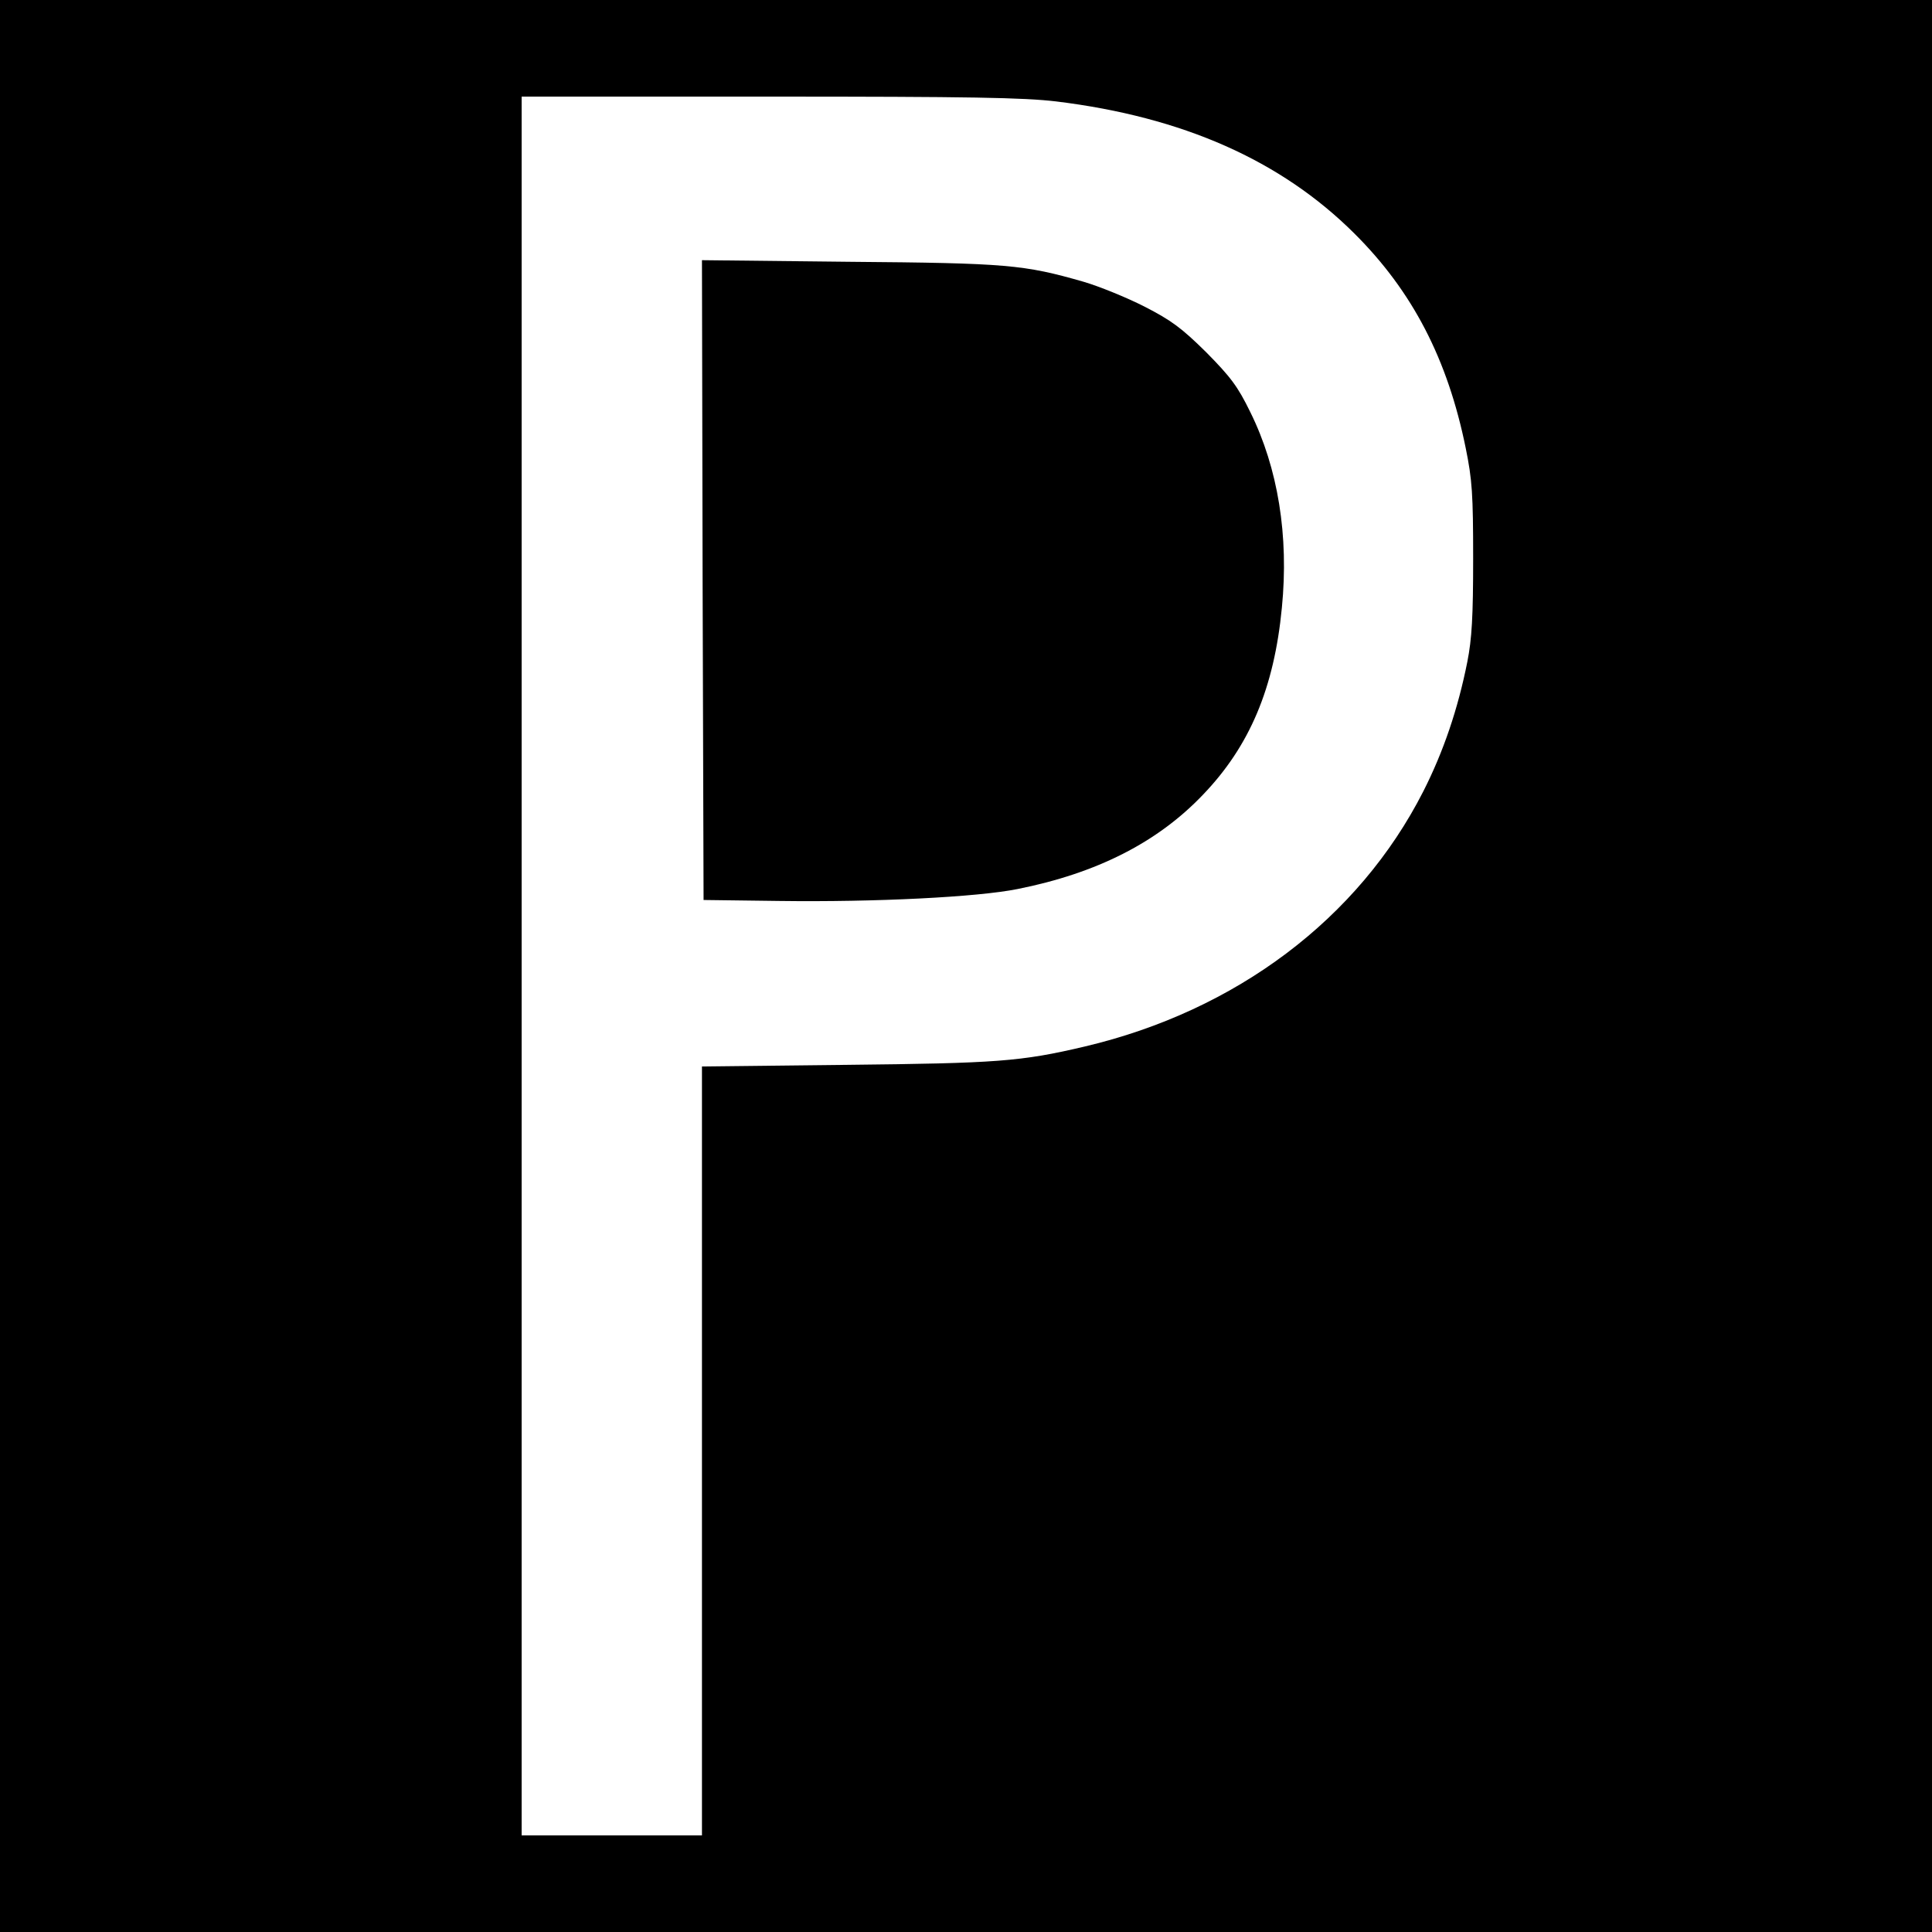
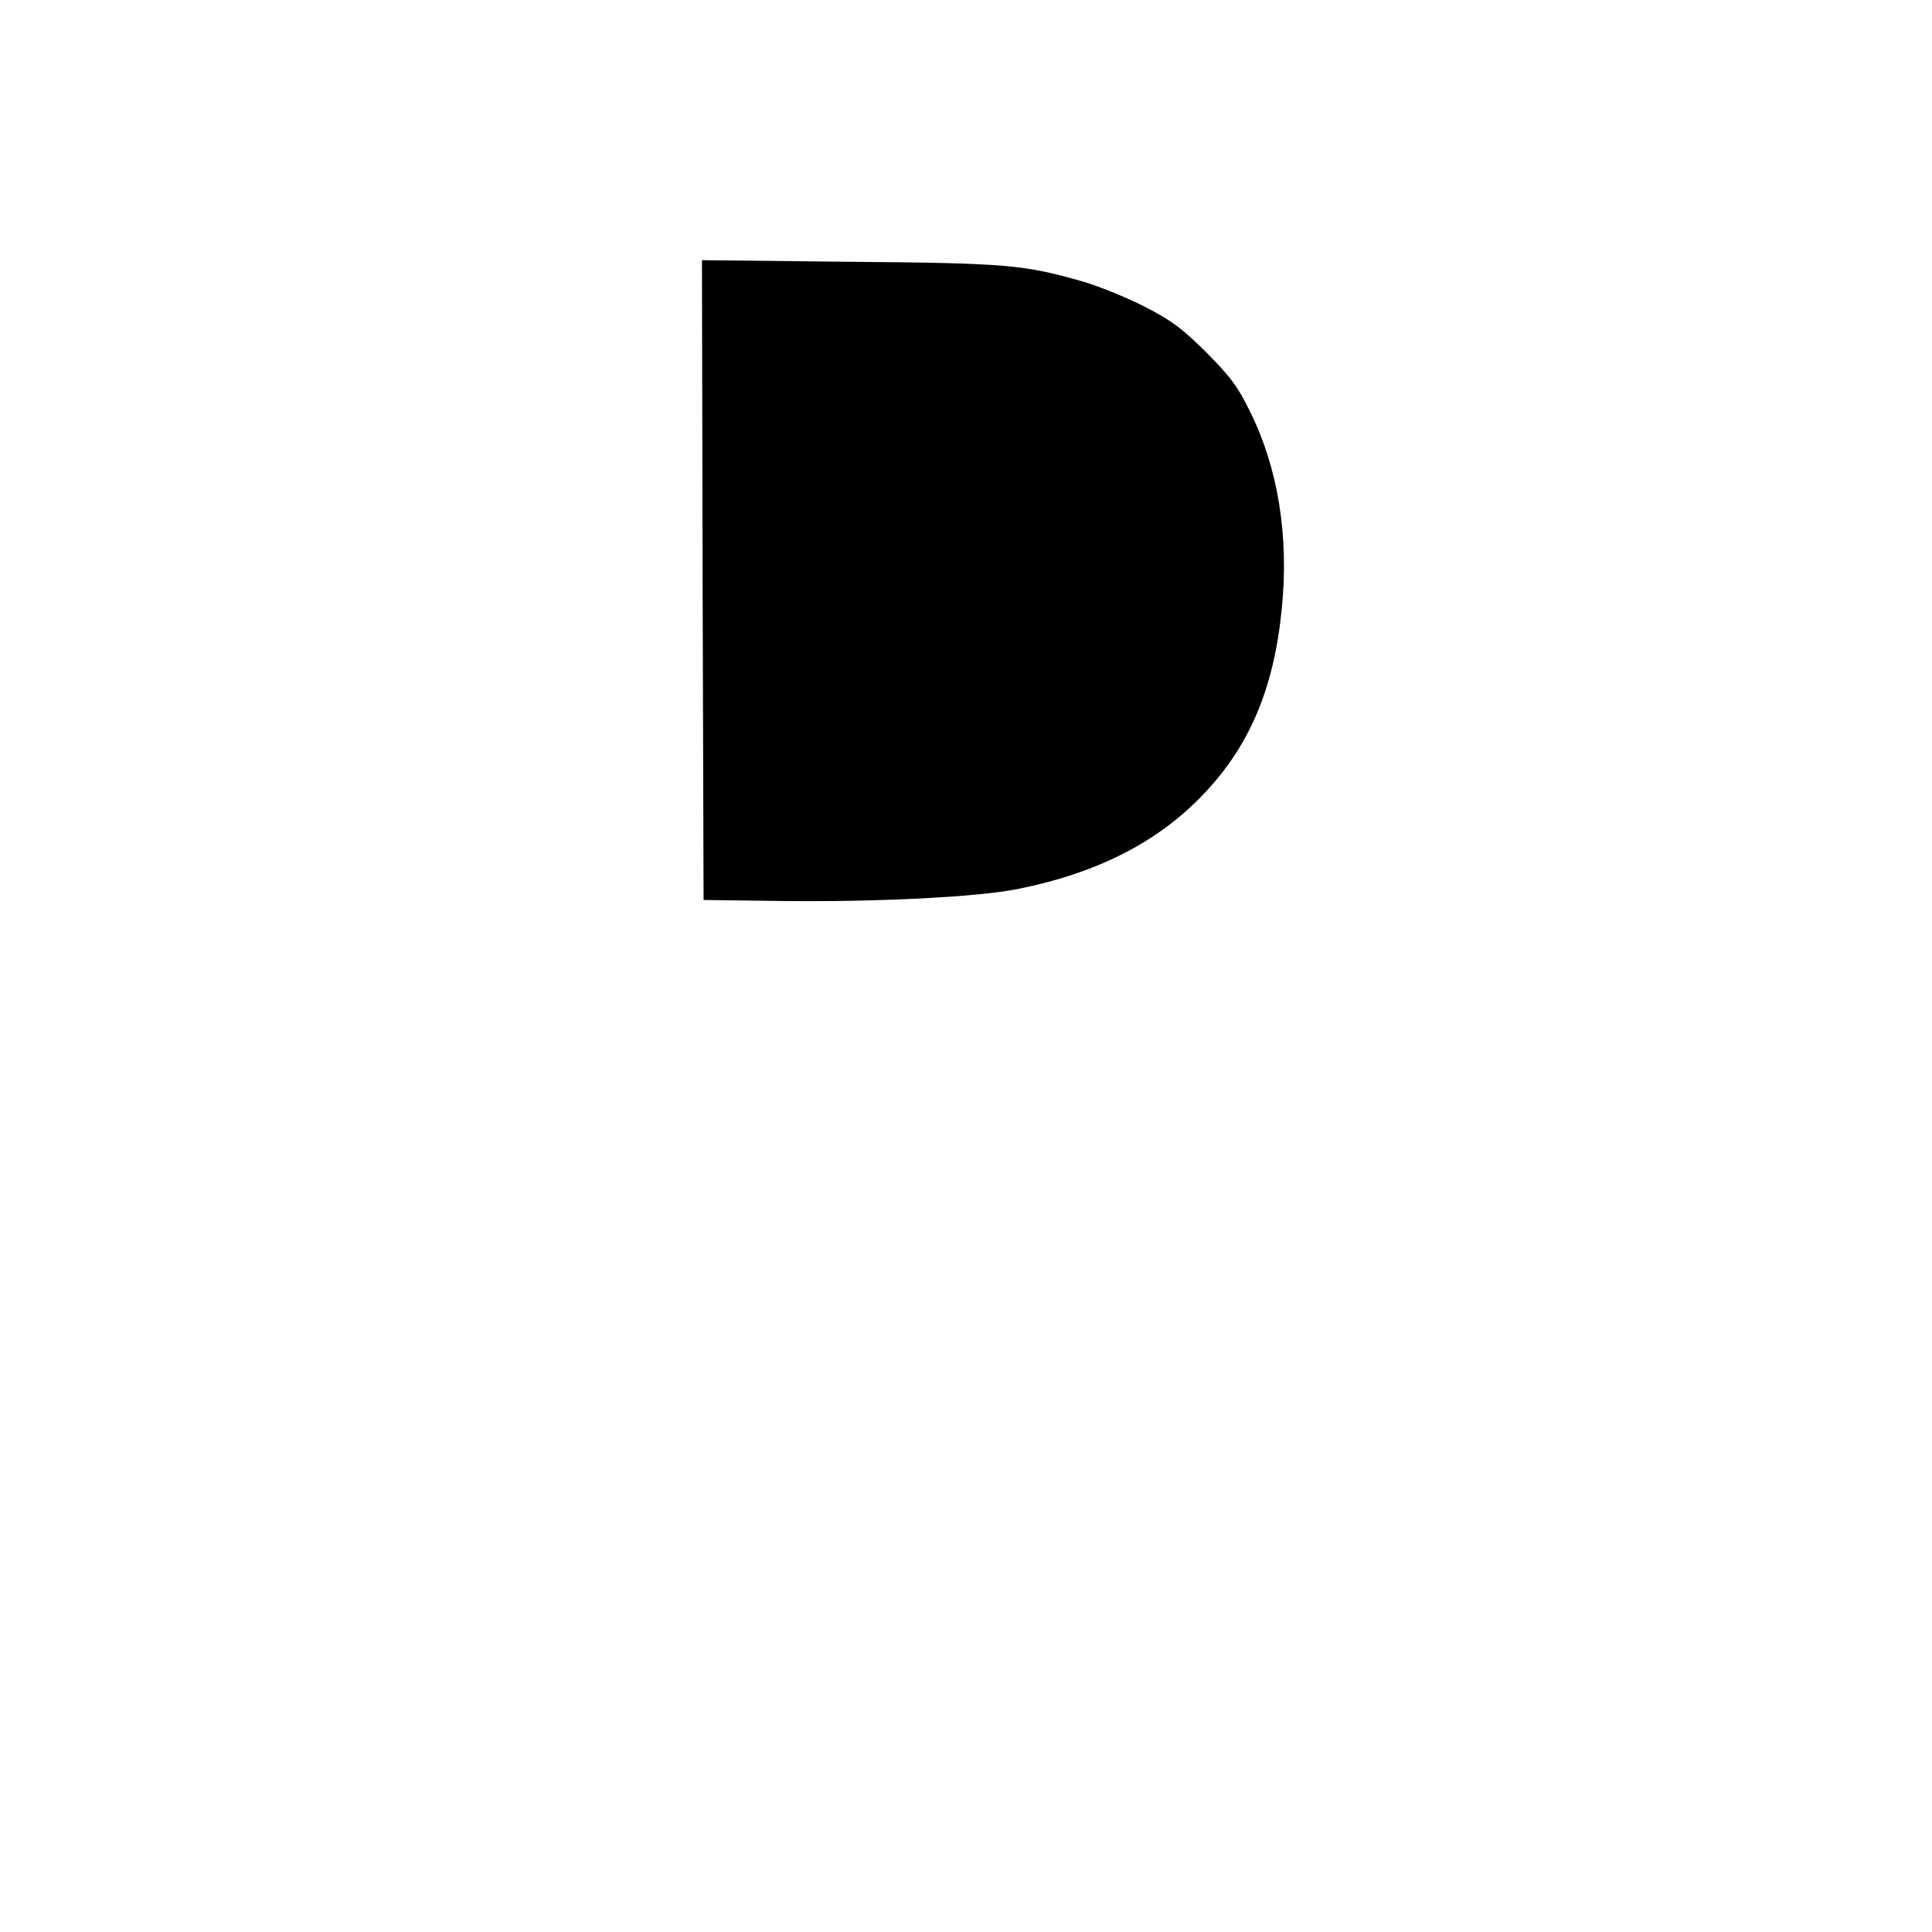
<svg xmlns="http://www.w3.org/2000/svg" version="1.0" width="600pt" height="600pt" viewBox="0 0 600 600" preserveAspectRatio="xMidYMid meet">
  <g transform="translate(0,600) scale(0.1,-0.1)" fill="#000000" stroke="none">
-     <path d="M0 3000 l0 -3000 3000 0 3000 0 0 3000 0 3000 -3000 0 -3000 0 0 -3000z m3280 2685 c393 -48 698 -183 926 -410 181 -180 290 -391 346 -667 20 -98 23 -143 23 -343 0 -180 -4 -249 -18 -320 -29 -146 -74 -279 -137 -403 -201 -395 -581 -681 -1051 -792 -199 -47 -274 -52 -741 -57 l-448 -5 0 -1194 0 -1194 -280 0 -280 0 0 2700 0 2700 768 0 c627 0 790 -3 892 -15z" />
    <path d="M2182 4198 l3 -993 235 -3 c299 -4 616 12 740 37 246 49 435 145 576 293 145 151 221 331 245 581 22 223 -12 433 -98 607 -39 80 -61 109 -137 186 -76 75 -108 99 -192 142 -55 28 -141 63 -189 77 -185 53 -236 58 -728 62 l-457 5 2 -994z" />
  </g>
</svg>